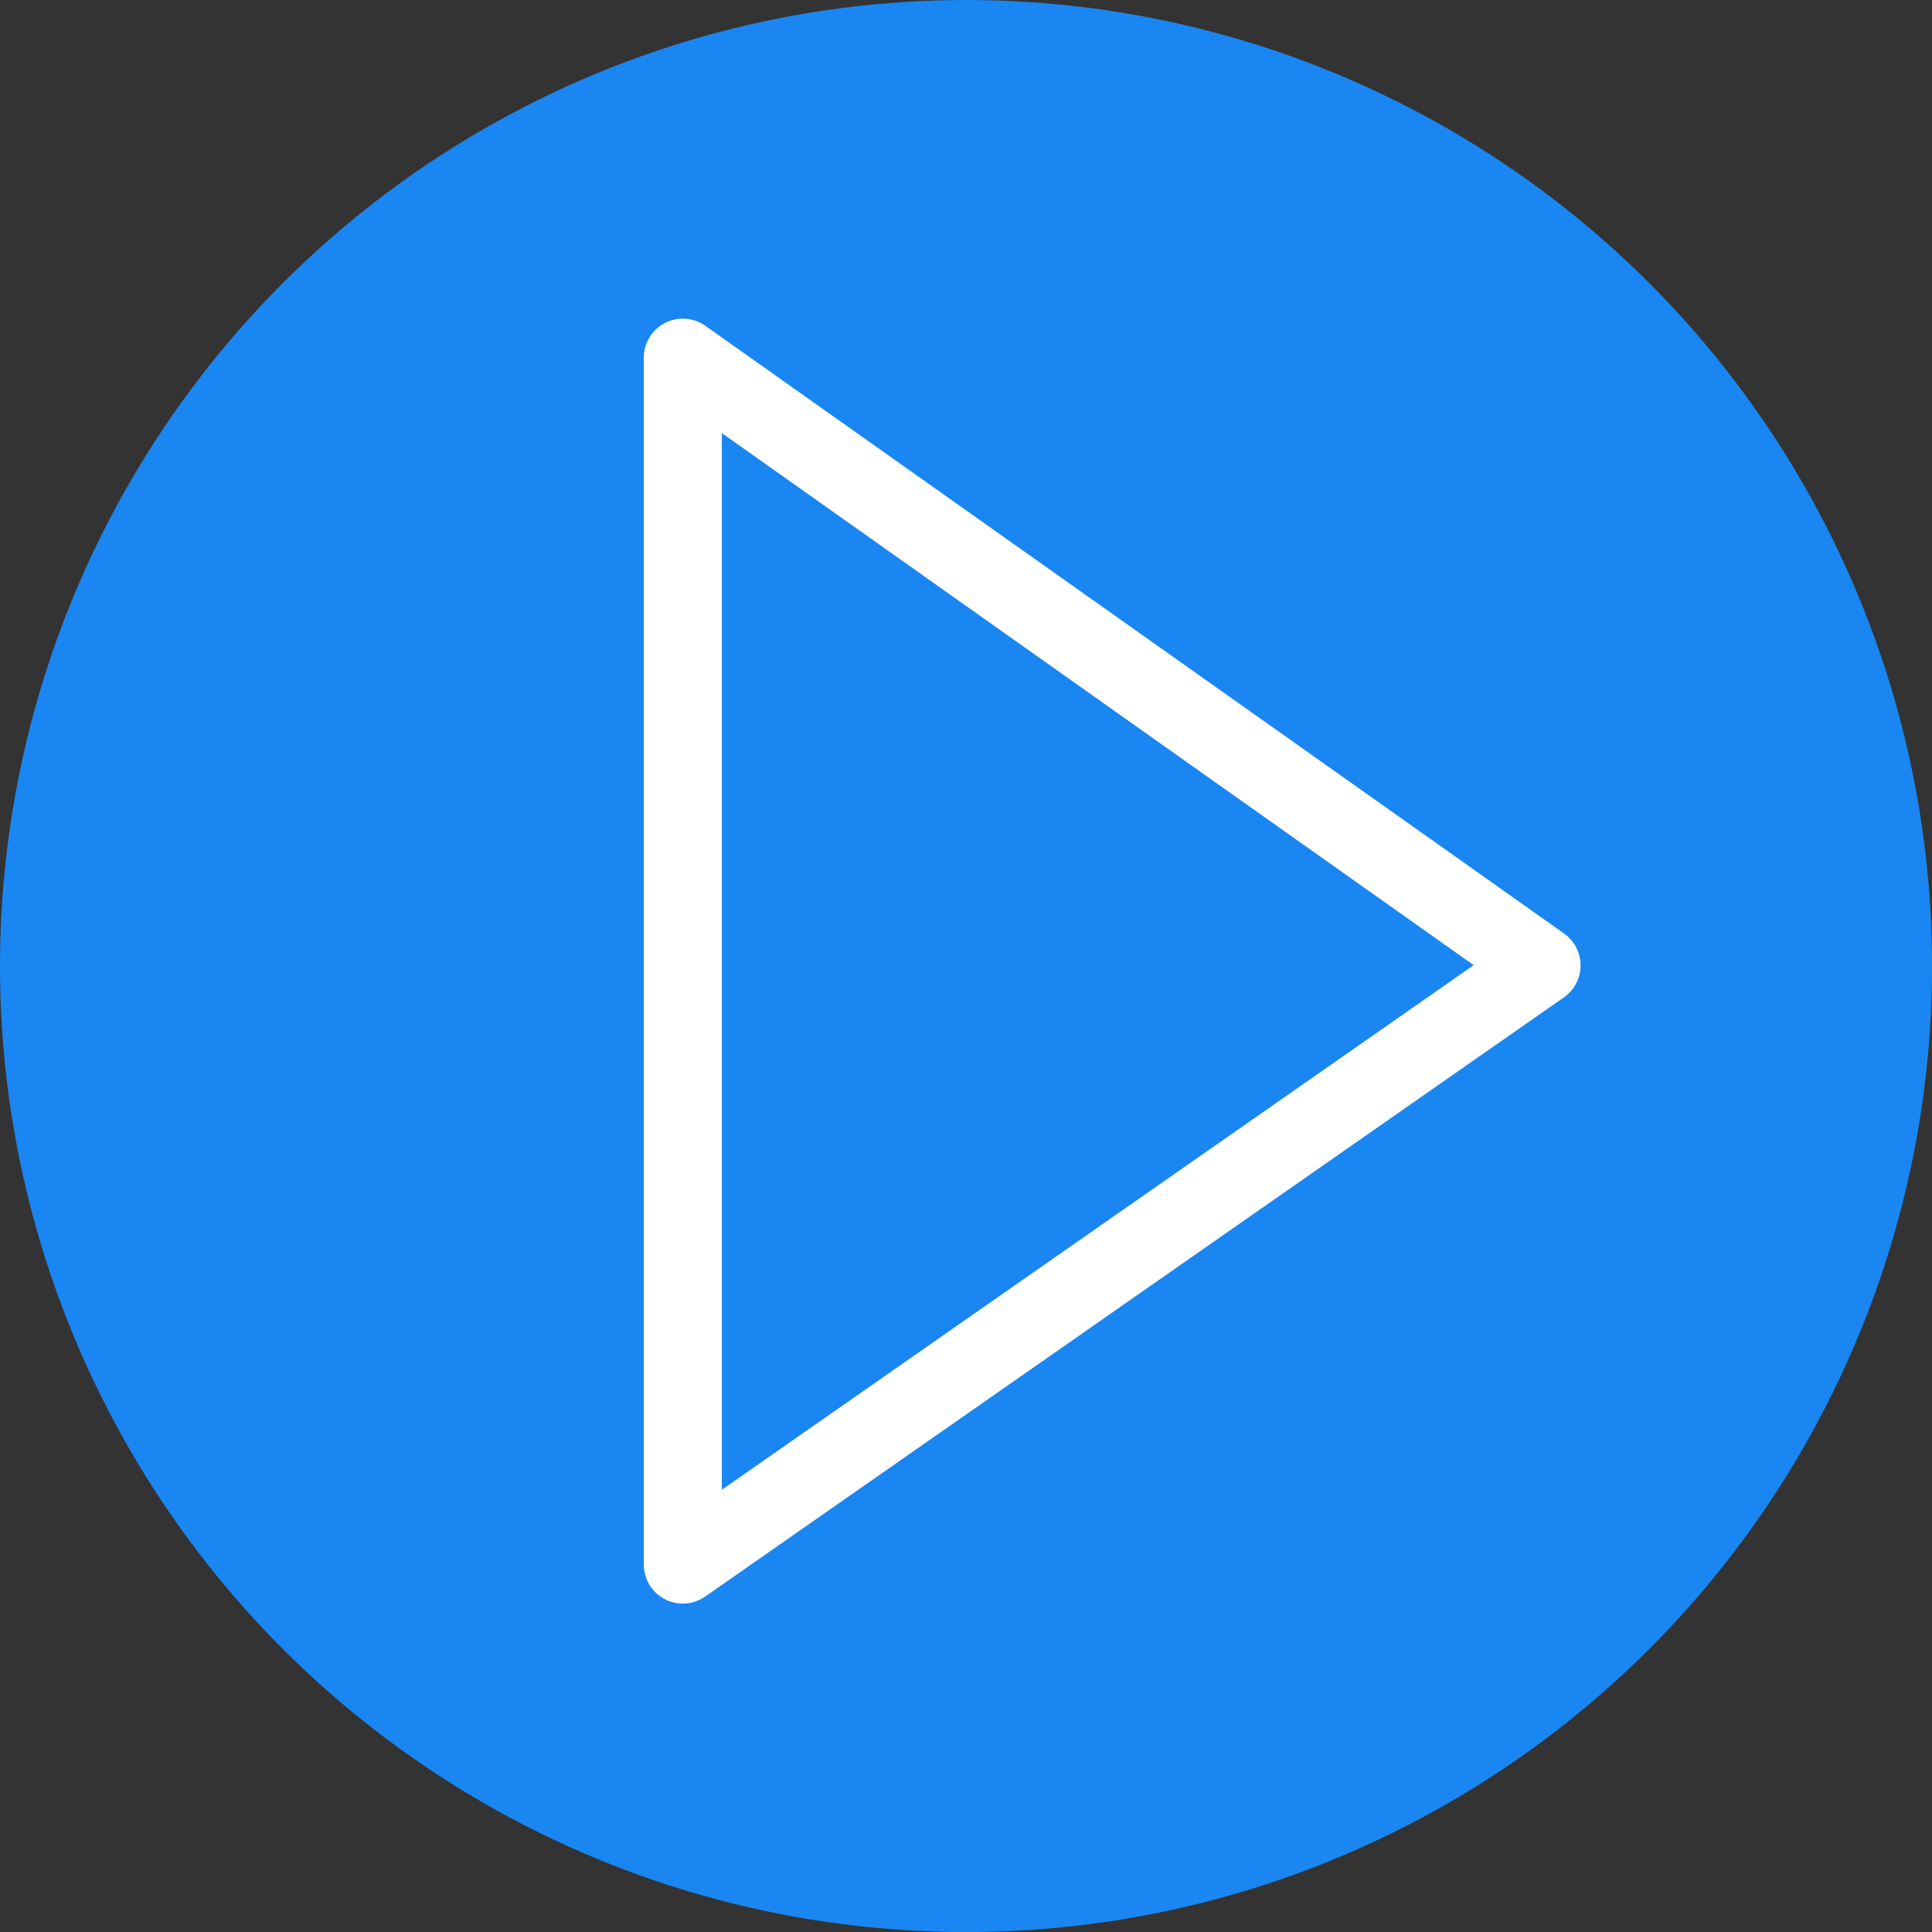
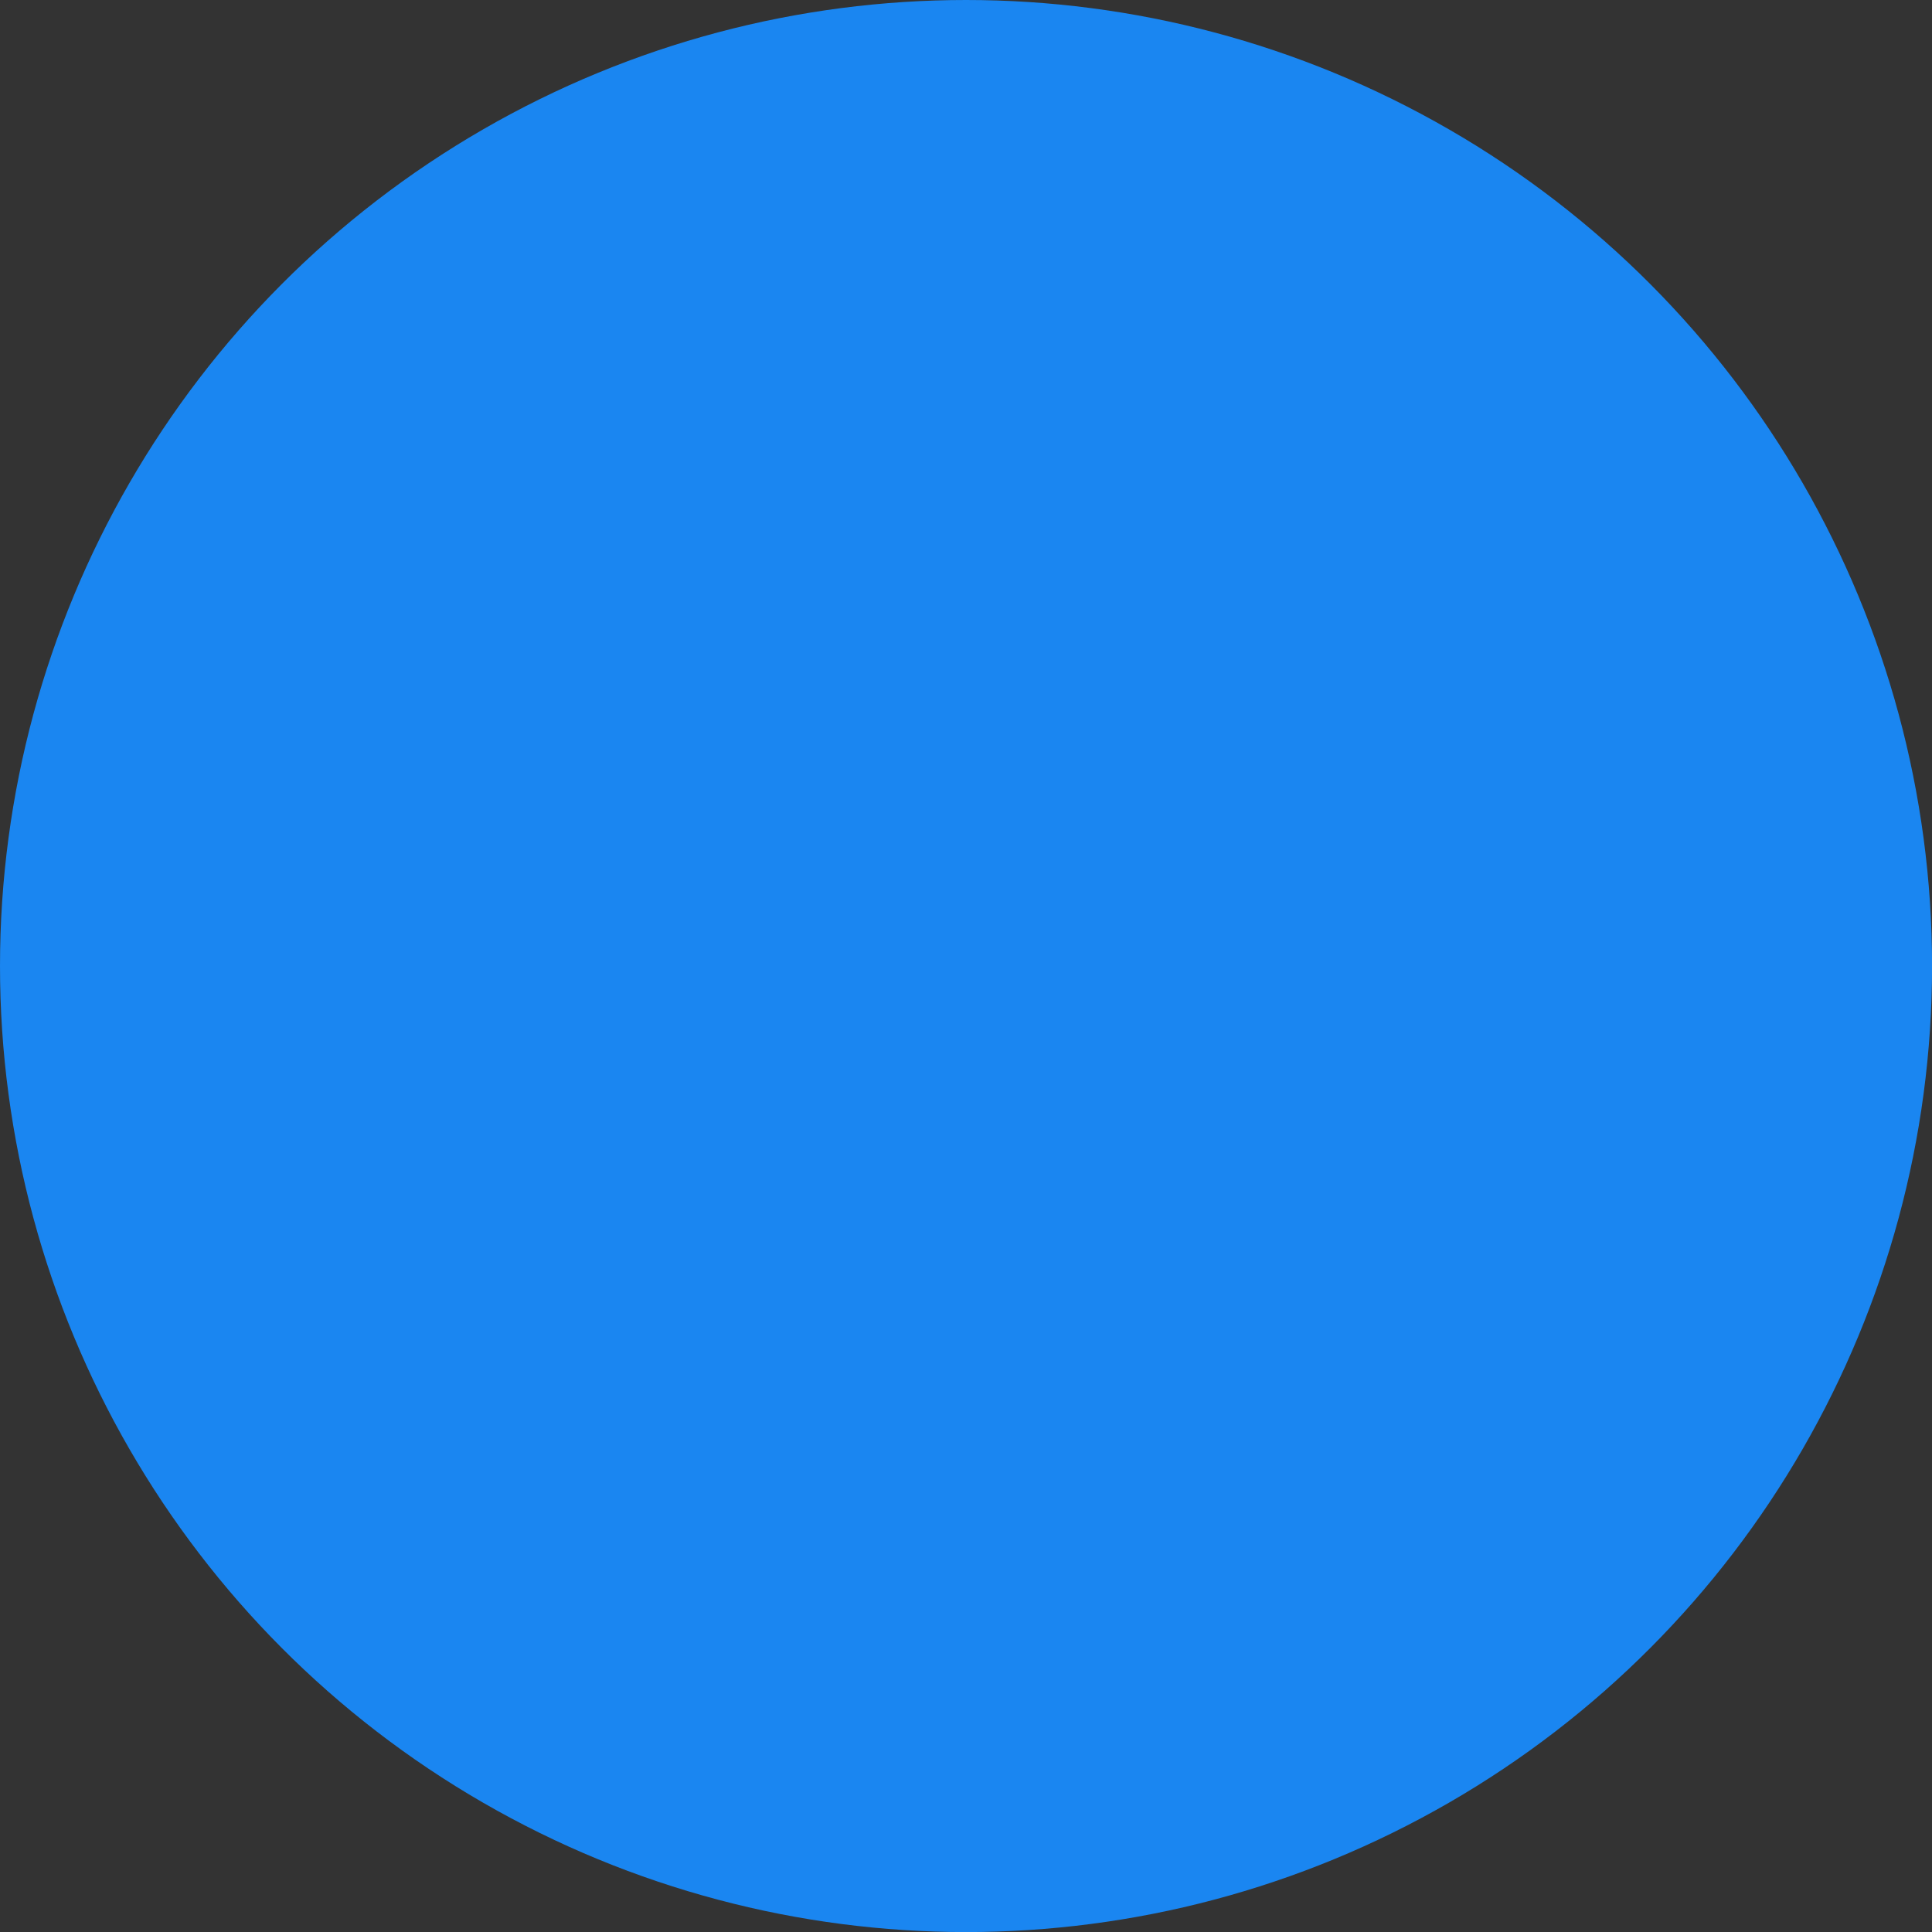
<svg xmlns="http://www.w3.org/2000/svg" width="29.709" height="29.709" viewBox="0 0 29.709 29.709">
  <rect x="0" y="0" width="29.709" height="29.709" fill="#333333" stroke="none" />
  <g id="Group_338" data-name="Group 338" transform="translate(-571 -661)">
    <ellipse id="Ellipse_33" data-name="Ellipse 33" cx="14.855" cy="14.855" rx="14.855" ry="14.855" transform="translate(571 661)" fill="#1a86f1" />
    <g id="Group_942" data-name="Group 942">
-       <path id="Path_117" data-name="Path 117" d="M-1413.128,772.108l-13.205,9.214,13.205,9.345V772.108Z" transform="translate(-831.628 1457.167) rotate(180)" fill="none" stroke="#fff" stroke-linejoin="round" stroke-width="1.2" />
-     </g>
+       </g>
  </g>
</svg>